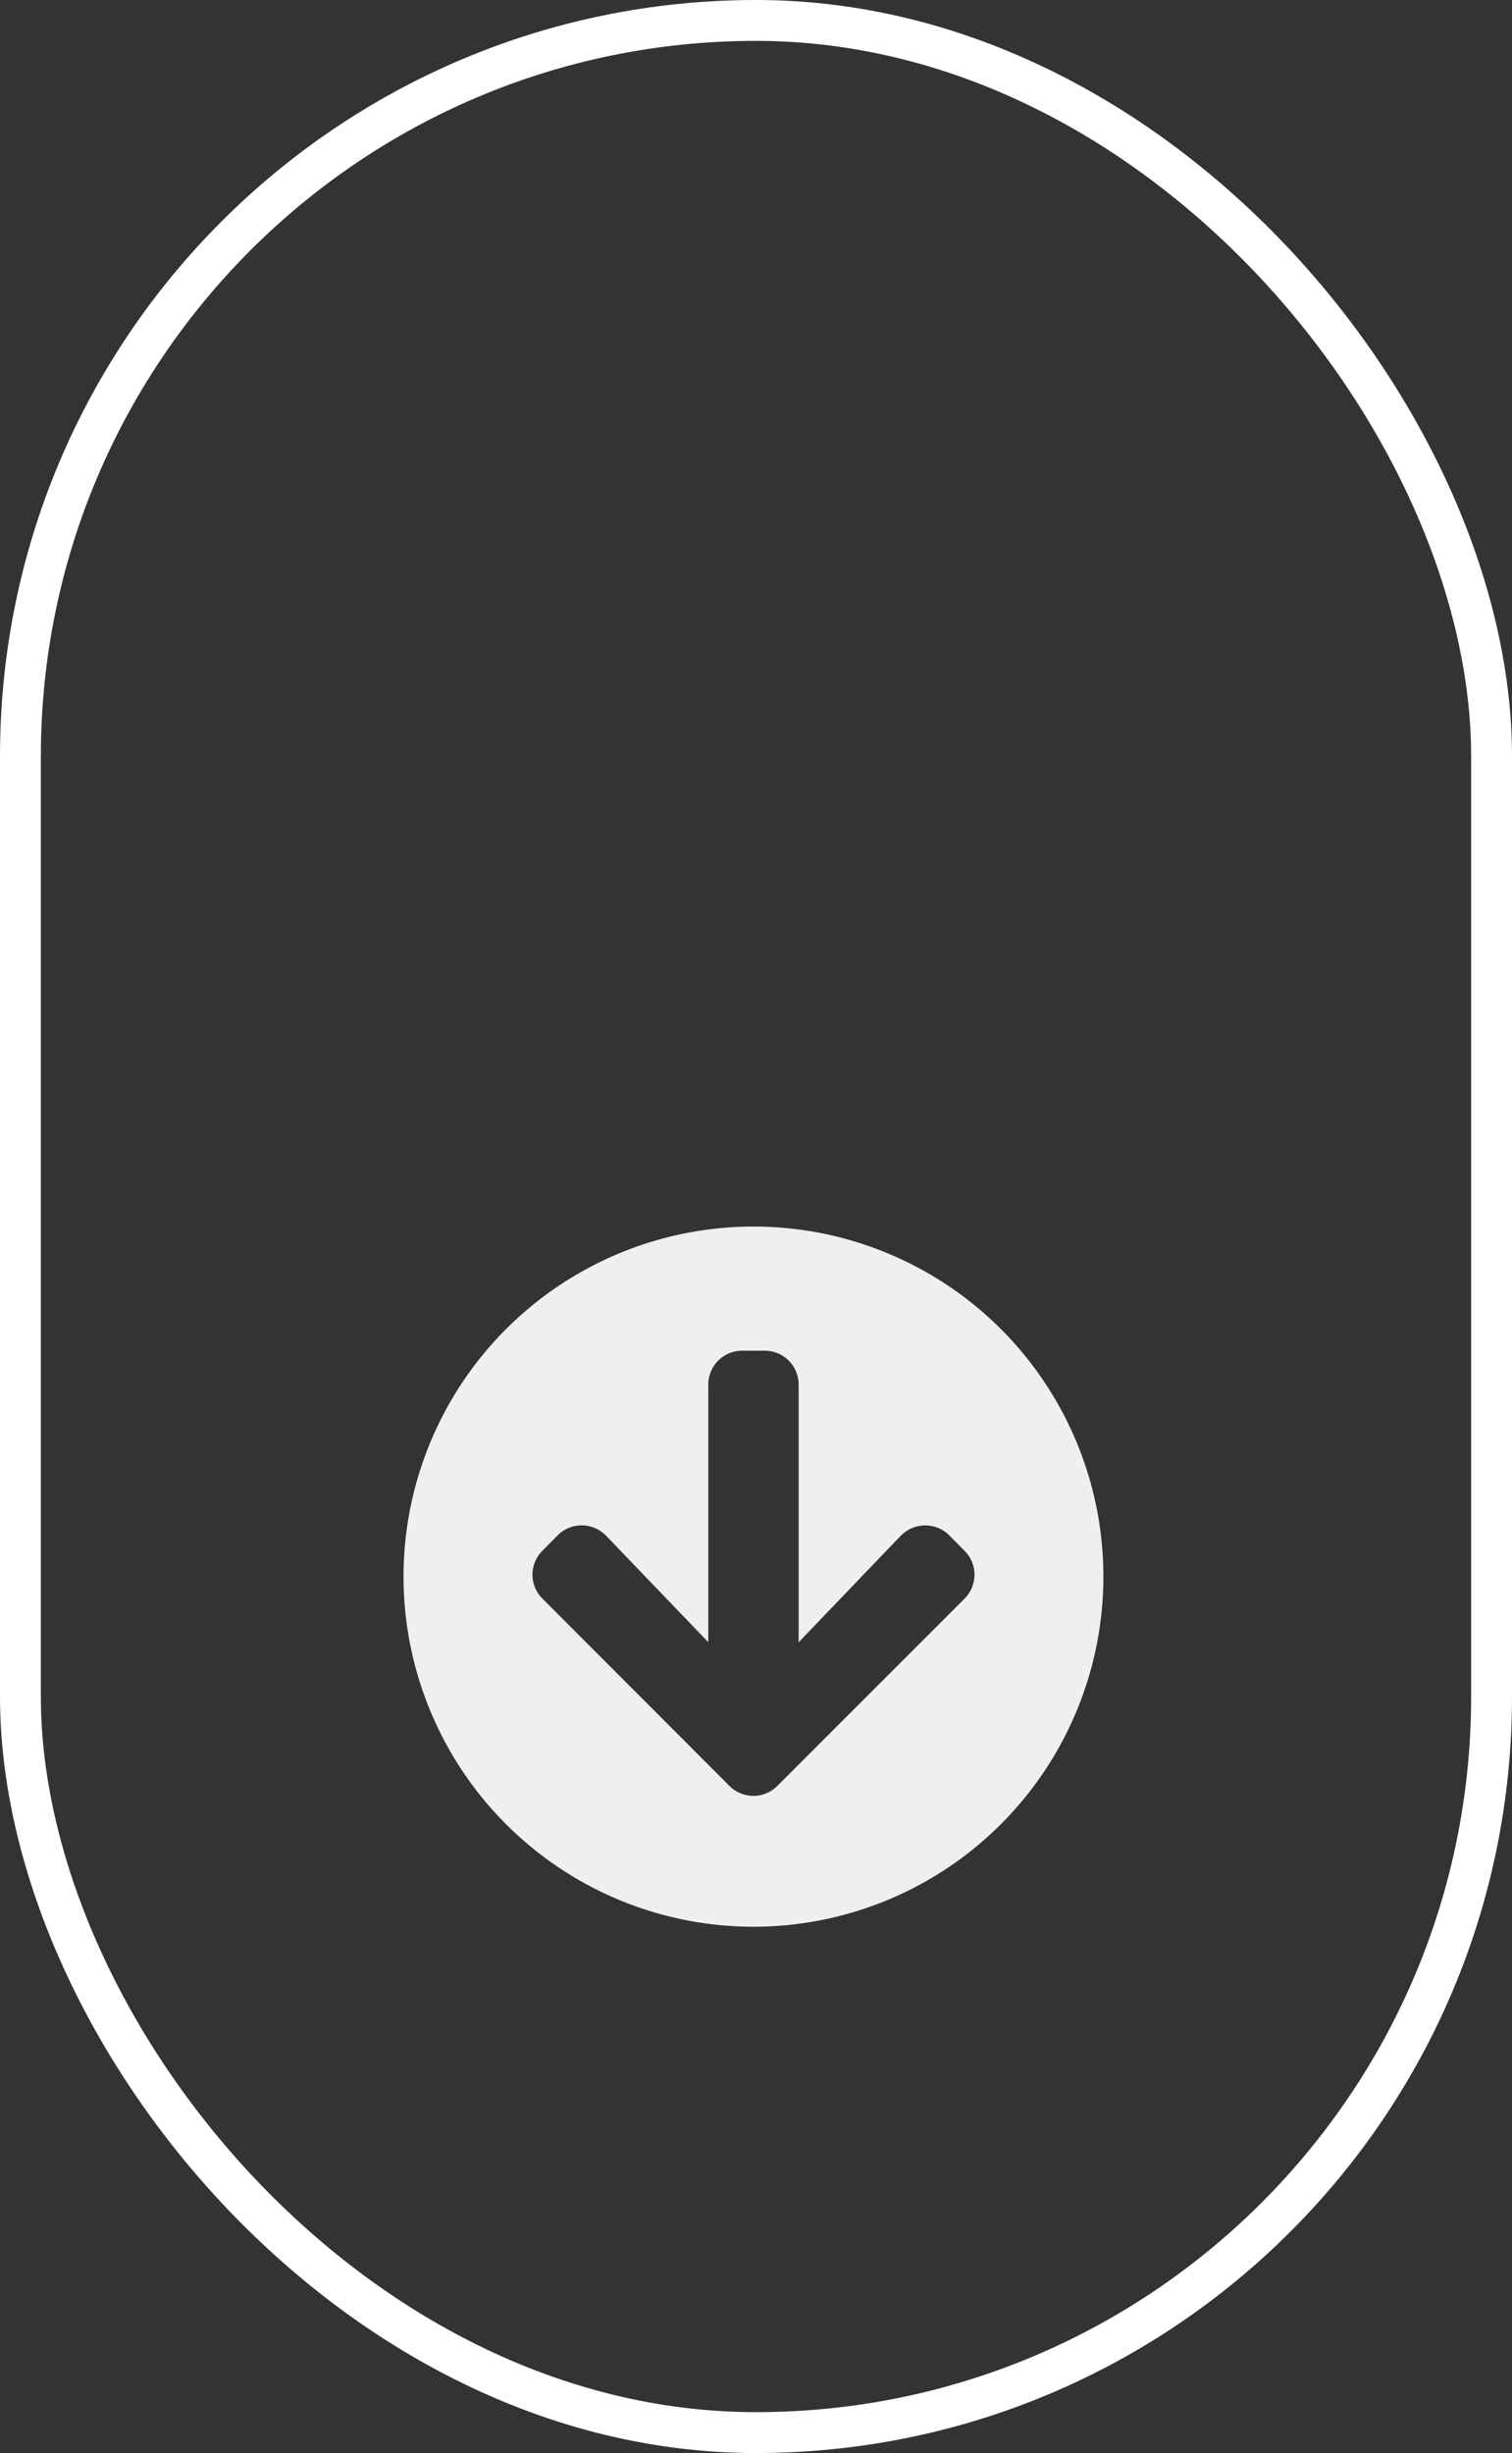
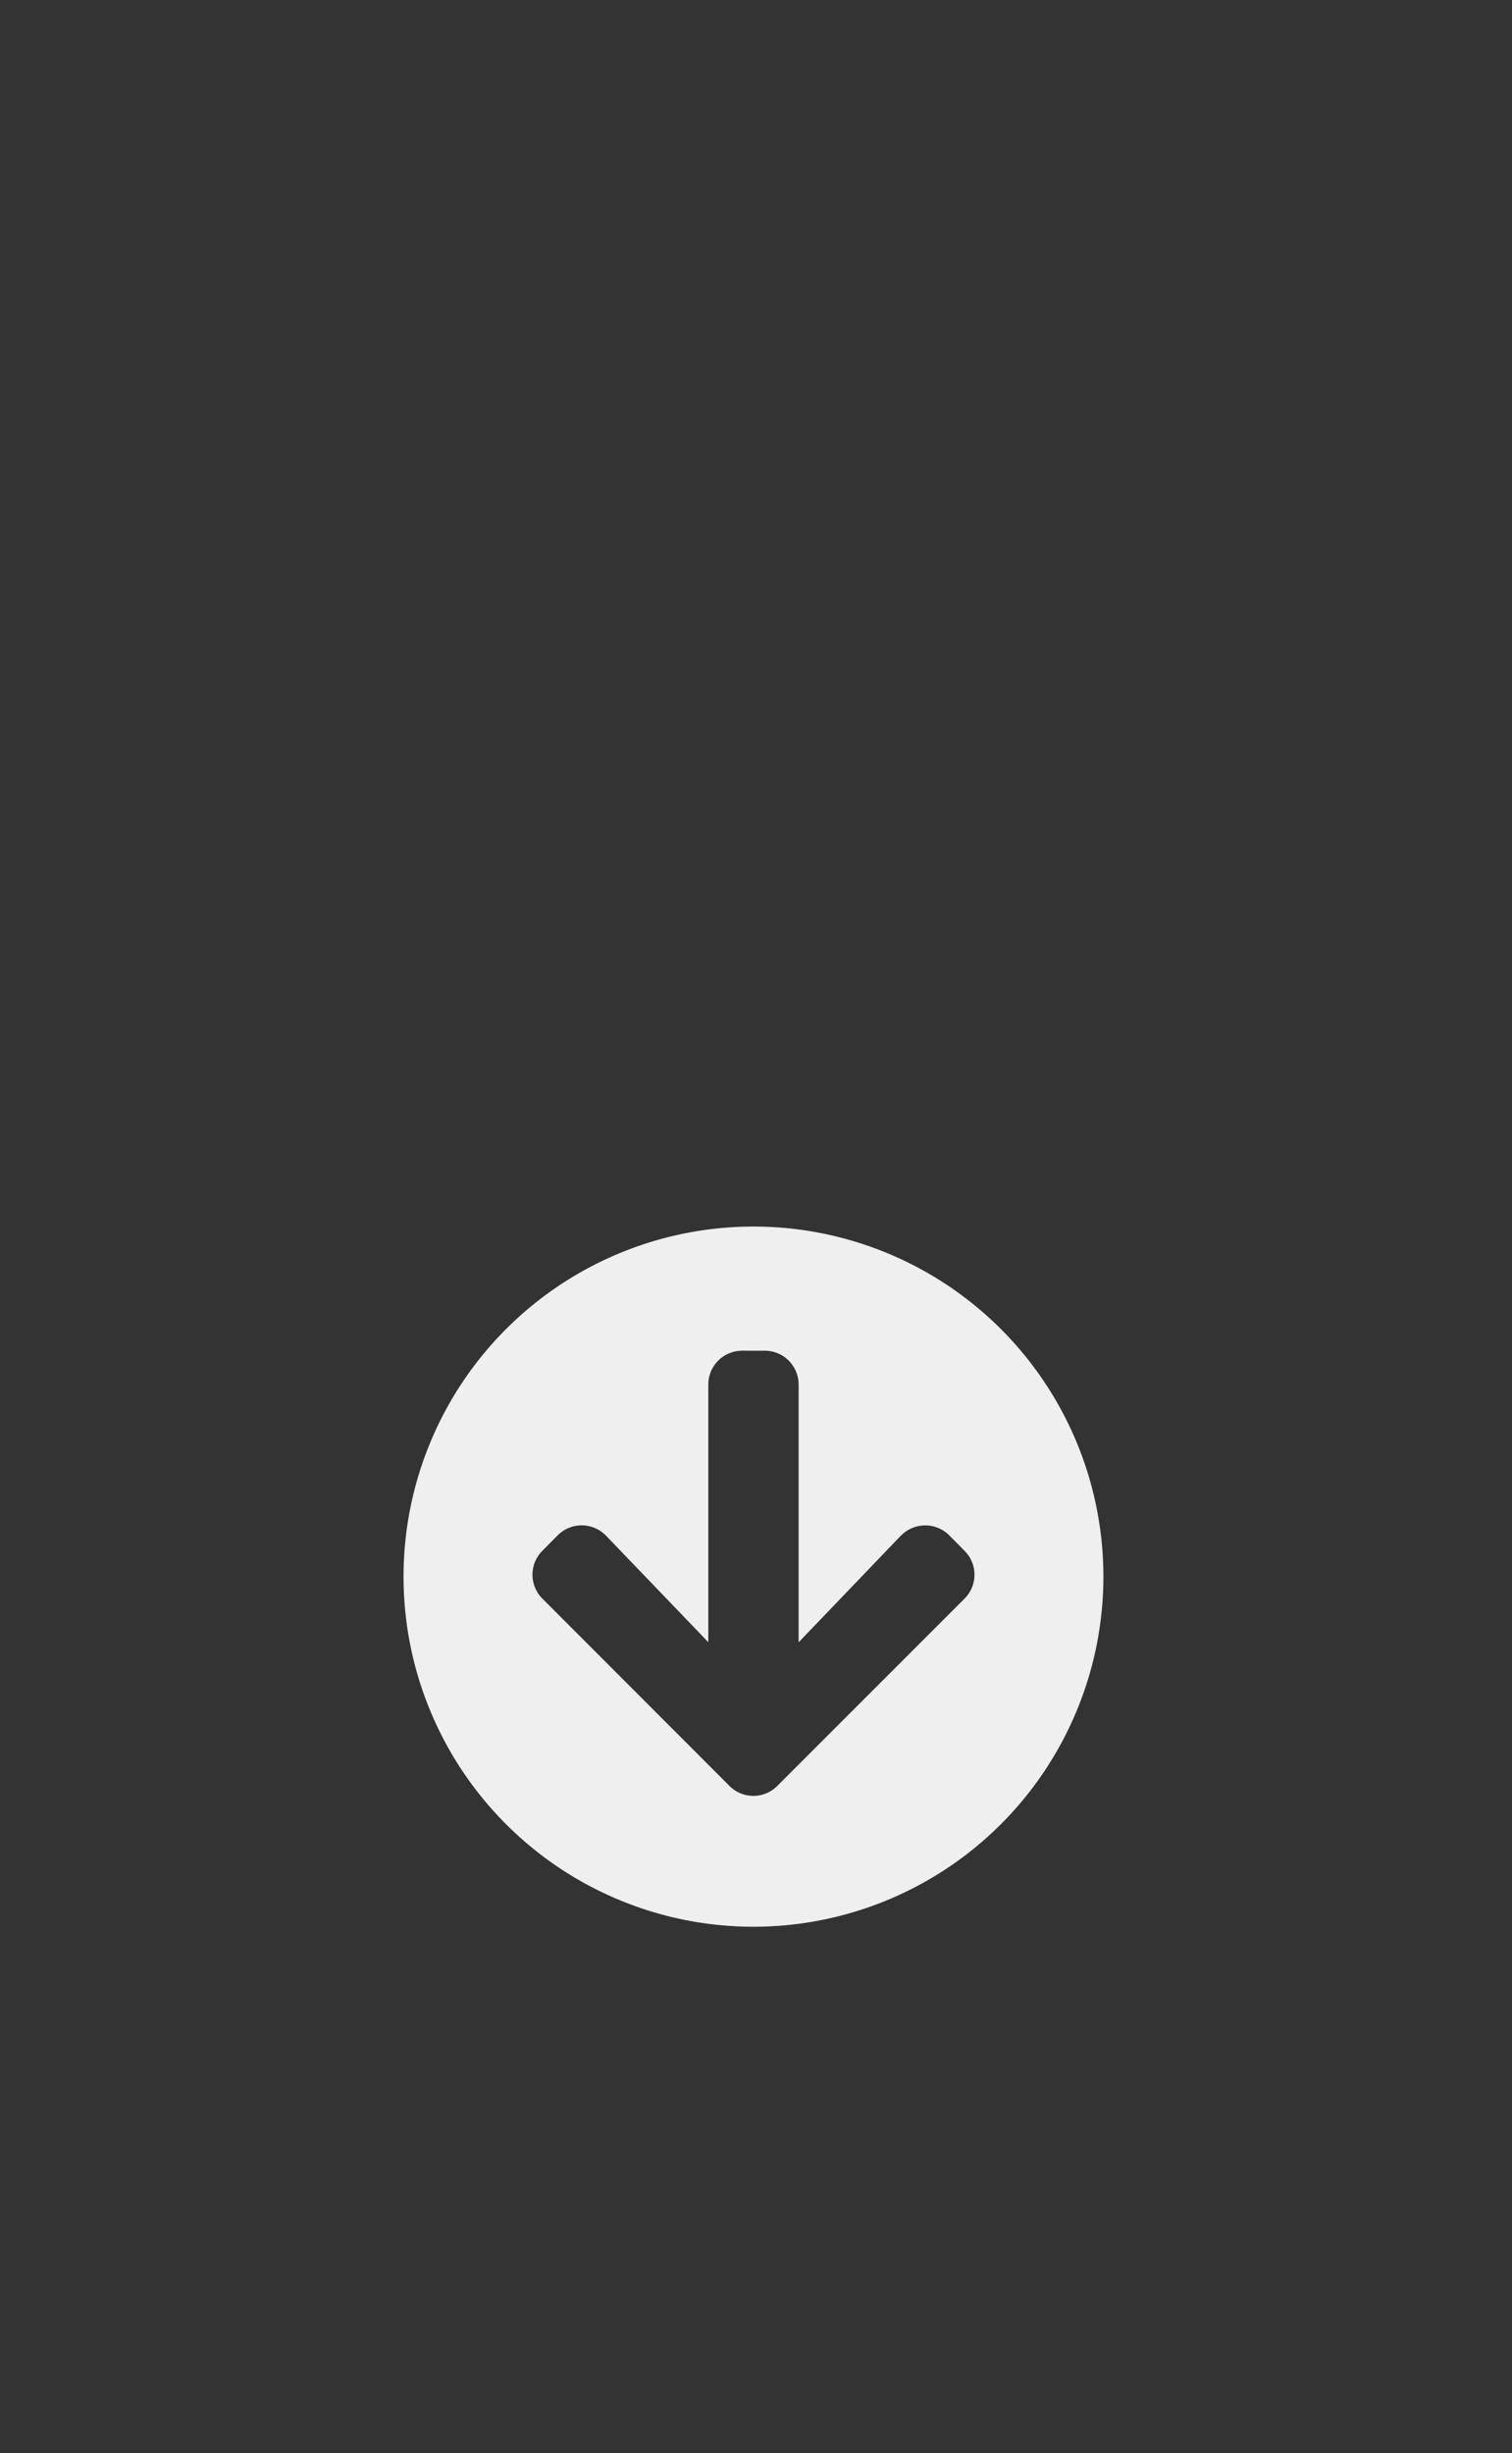
<svg xmlns="http://www.w3.org/2000/svg" width="37" height="60" viewBox="0 0 37 60">
  <rect x="0" y="0" width="37" height="60" fill="#333333" stroke="none" />
  <g id="scroll" transform="translate(-942 -860)">
    <g id="Group_148" data-name="Group 148" transform="translate(942.109 860.337)">
      <g id="Rectangle_114" data-name="Rectangle 114" transform="translate(-0.109 -0.337)" fill="none" stroke="#fff" stroke-width="1">
-         <rect width="37" height="60" rx="18.5" stroke="none" />
-         <rect x="0.5" y="0.5" width="36" height="59" rx="18" fill="none" />
-       </g>
+         </g>
    </g>
    <path id="Icon_awesome-arrow-circle-down" data-name="Icon awesome-arrow-circle-down" d="M17.688,9.125A8.563,8.563,0,1,1,9.125.563,8.561,8.561,0,0,1,17.688,9.125Zm-4.958-1-2.5,2.607v-6.3A.827.827,0,0,0,9.4,3.6H8.849a.827.827,0,0,0-.829.829v6.3L5.52,8.127a.83.83,0,0,0-1.184-.014l-.376.38a.825.825,0,0,0,0,1.17l4.578,4.582a.825.825,0,0,0,1.17,0L14.29,9.664a.825.825,0,0,0,0-1.17l-.376-.38a.83.83,0,0,0-1.184.014Z" transform="translate(951.313 889.438)" fill="#efefef" />
  </g>
</svg>